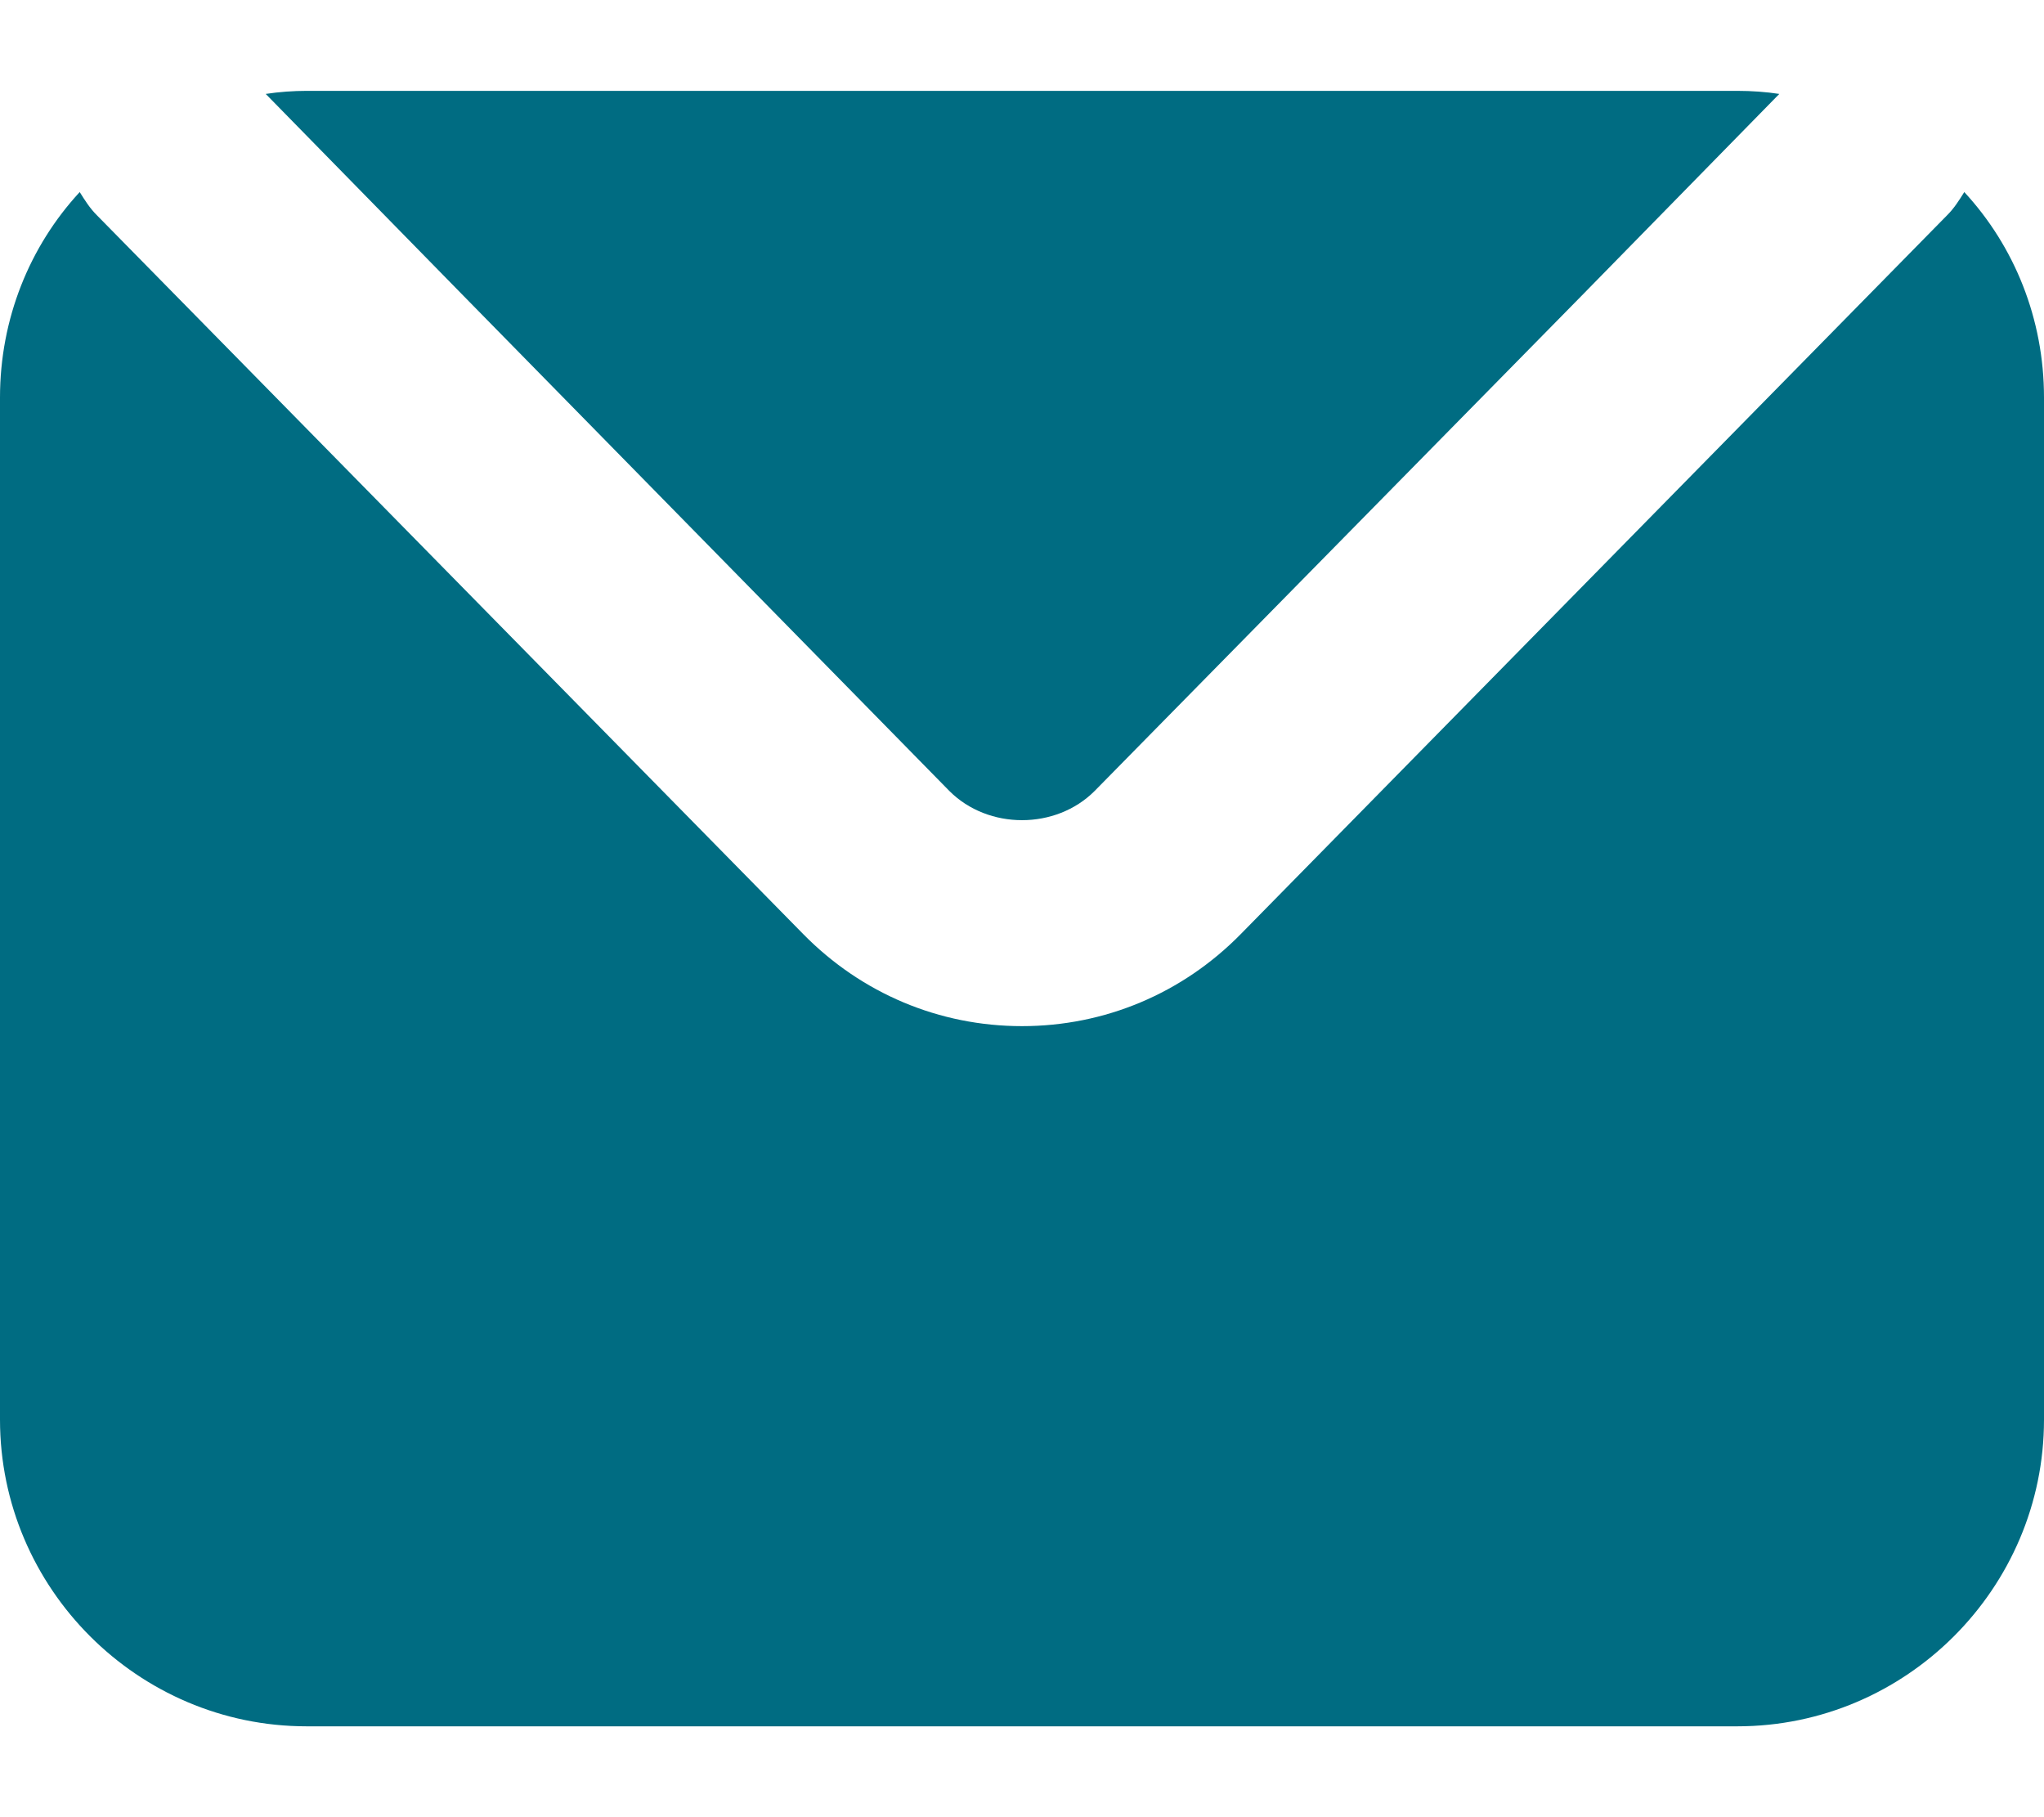
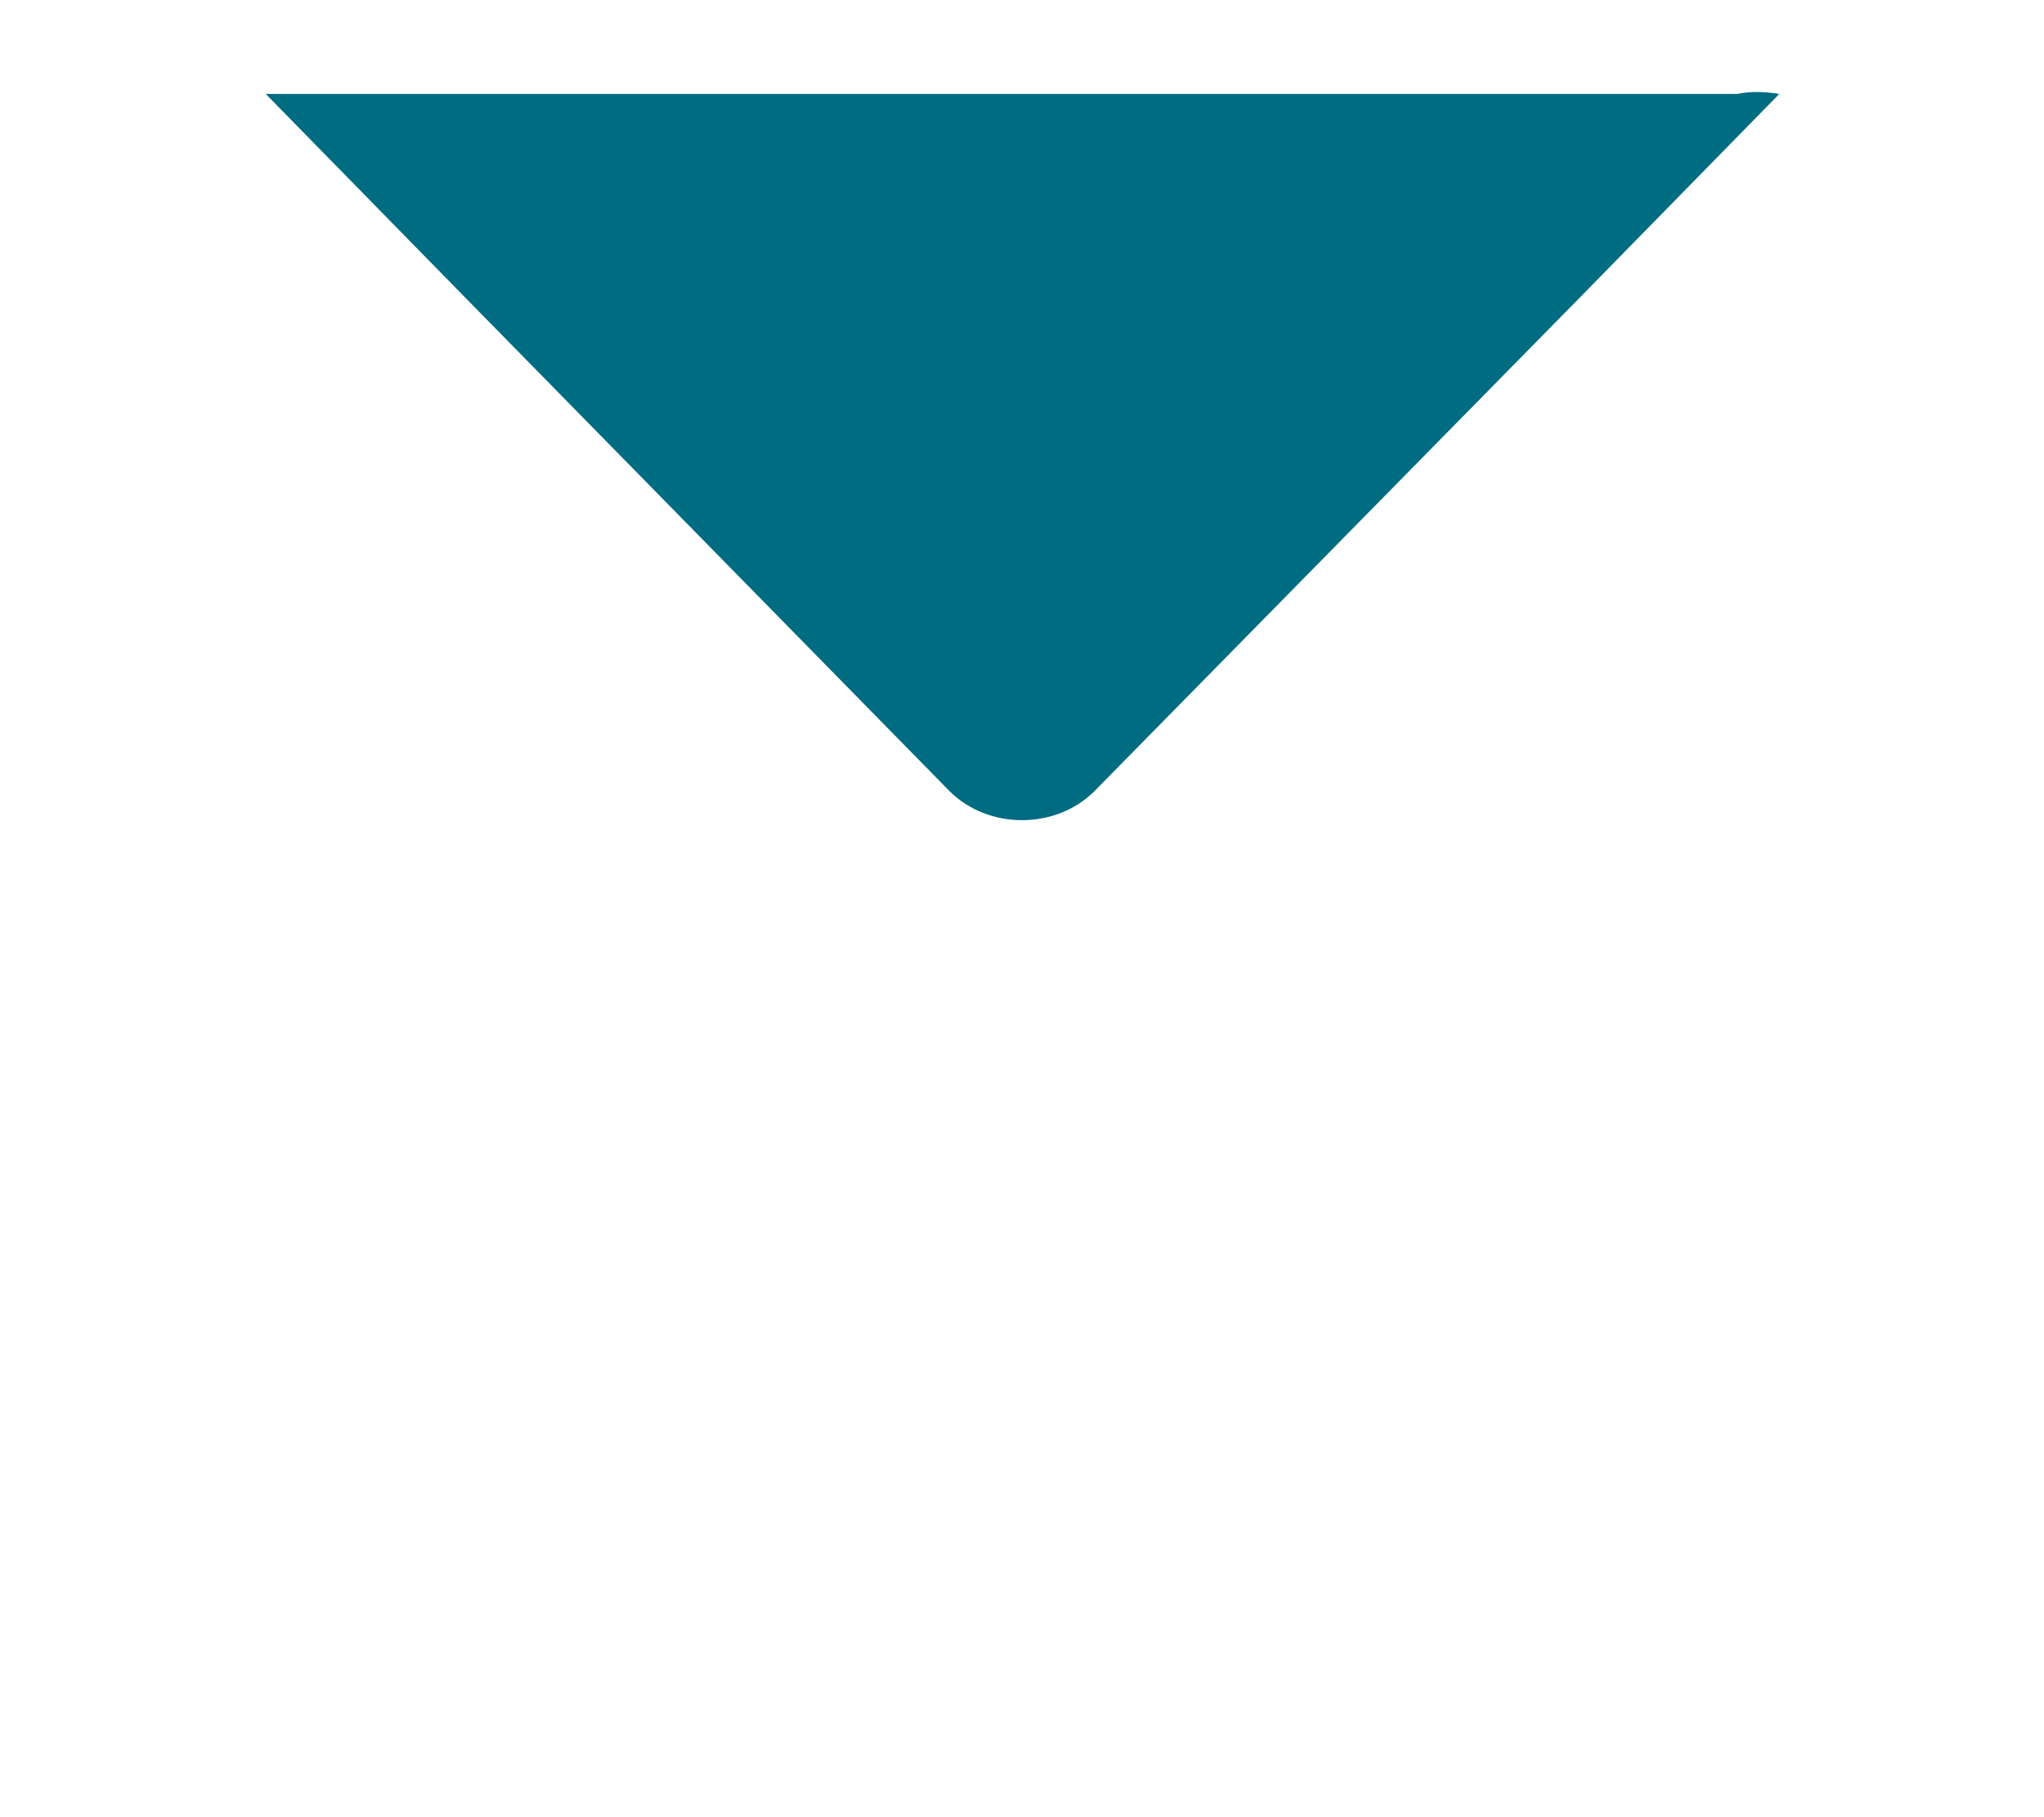
<svg xmlns="http://www.w3.org/2000/svg" width="18" height="16" viewBox="0 0 18 16" fill="none">
-   <path d="M18 3.5V12.5C18 13.985 16.785 15.2 15.3 15.2H2.7C1.215 15.2 0 13.985 0 12.5V3.5C0 2.807 0.261 2.168 0.702 1.691C0.747 1.763 0.792 1.835 0.855 1.897L1.944 3.005L7.074 8.225C7.587 8.747 8.271 9.035 9 9.035C9.729 9.035 10.413 8.747 10.926 8.225L16.056 3.005L17.145 1.897C17.208 1.835 17.253 1.763 17.298 1.691C17.739 2.168 18 2.807 18 3.5Z" fill="#006C82" />
-   <path d="M15.669 0.827L13.932 2.6L9.639 6.965C9.297 7.307 8.703 7.307 8.361 6.965L4.077 2.6L2.34 0.827C2.457 0.809 2.583 0.8 2.7 0.8H15.3C15.426 0.8 15.552 0.809 15.669 0.827Z" fill="#006C82" />
+   <path d="M15.669 0.827L13.932 2.6L9.639 6.965C9.297 7.307 8.703 7.307 8.361 6.965L4.077 2.6L2.34 0.827H15.3C15.426 0.8 15.552 0.809 15.669 0.827Z" fill="#006C82" />
</svg>